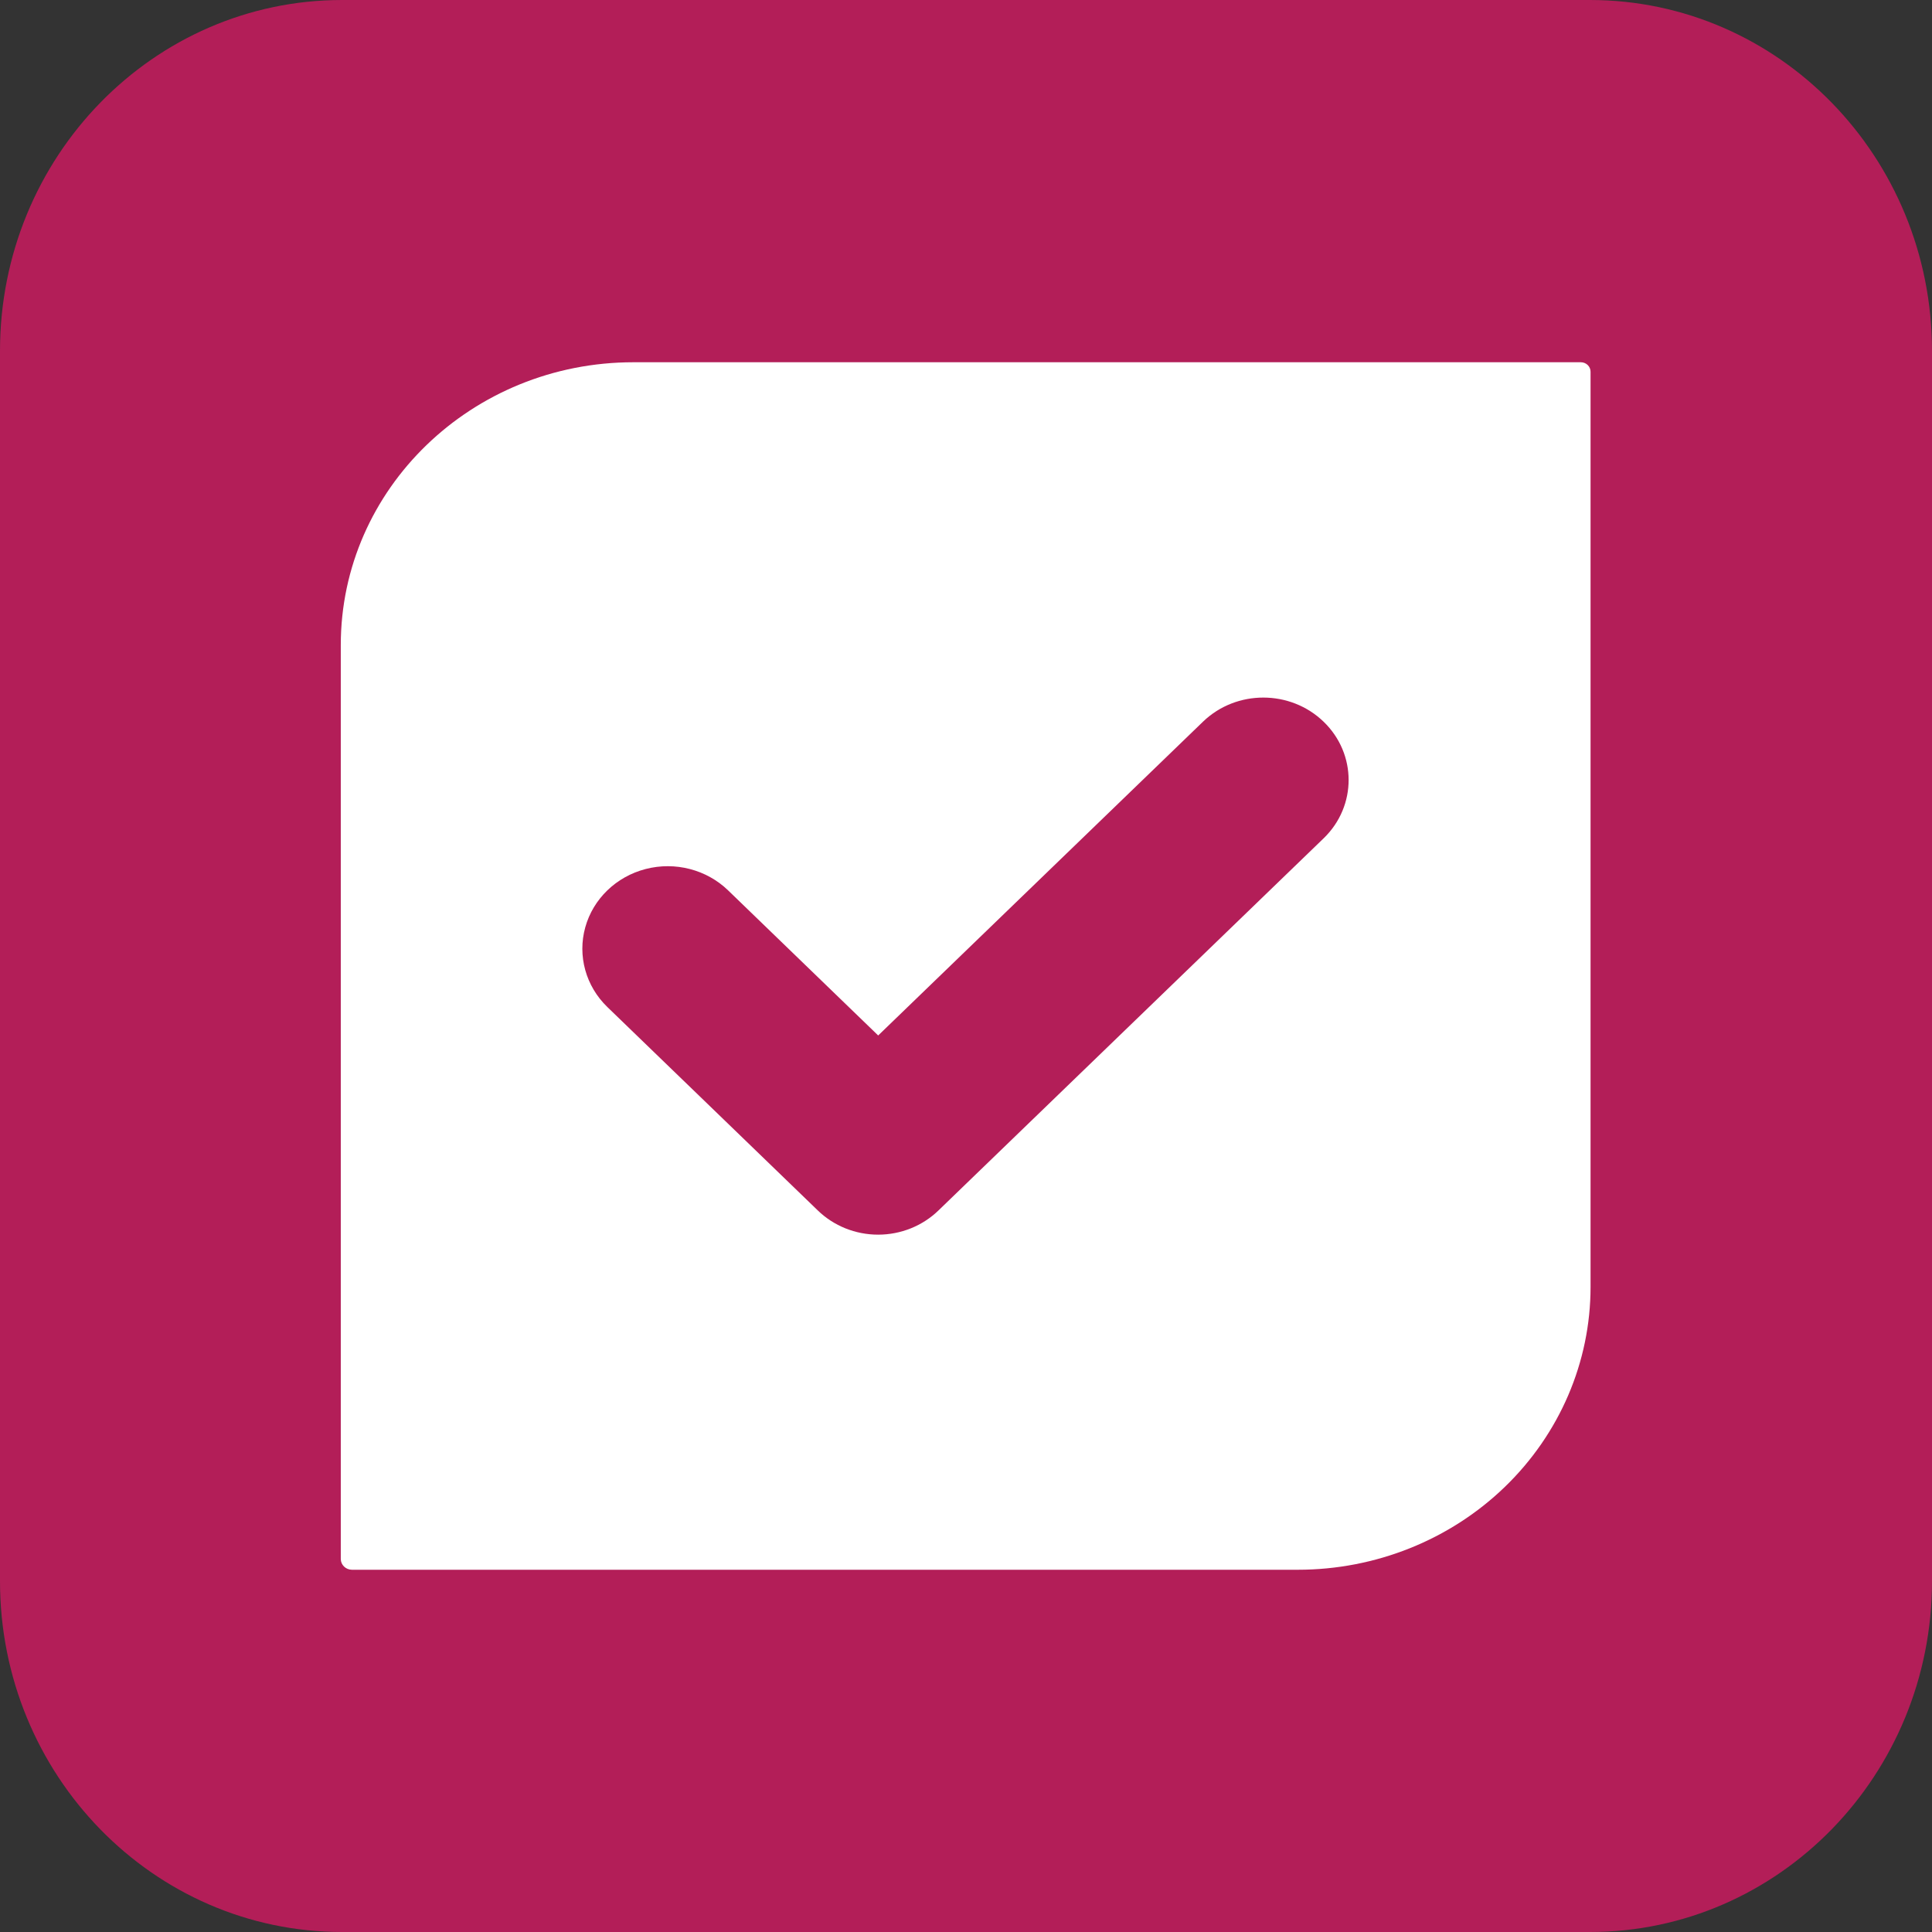
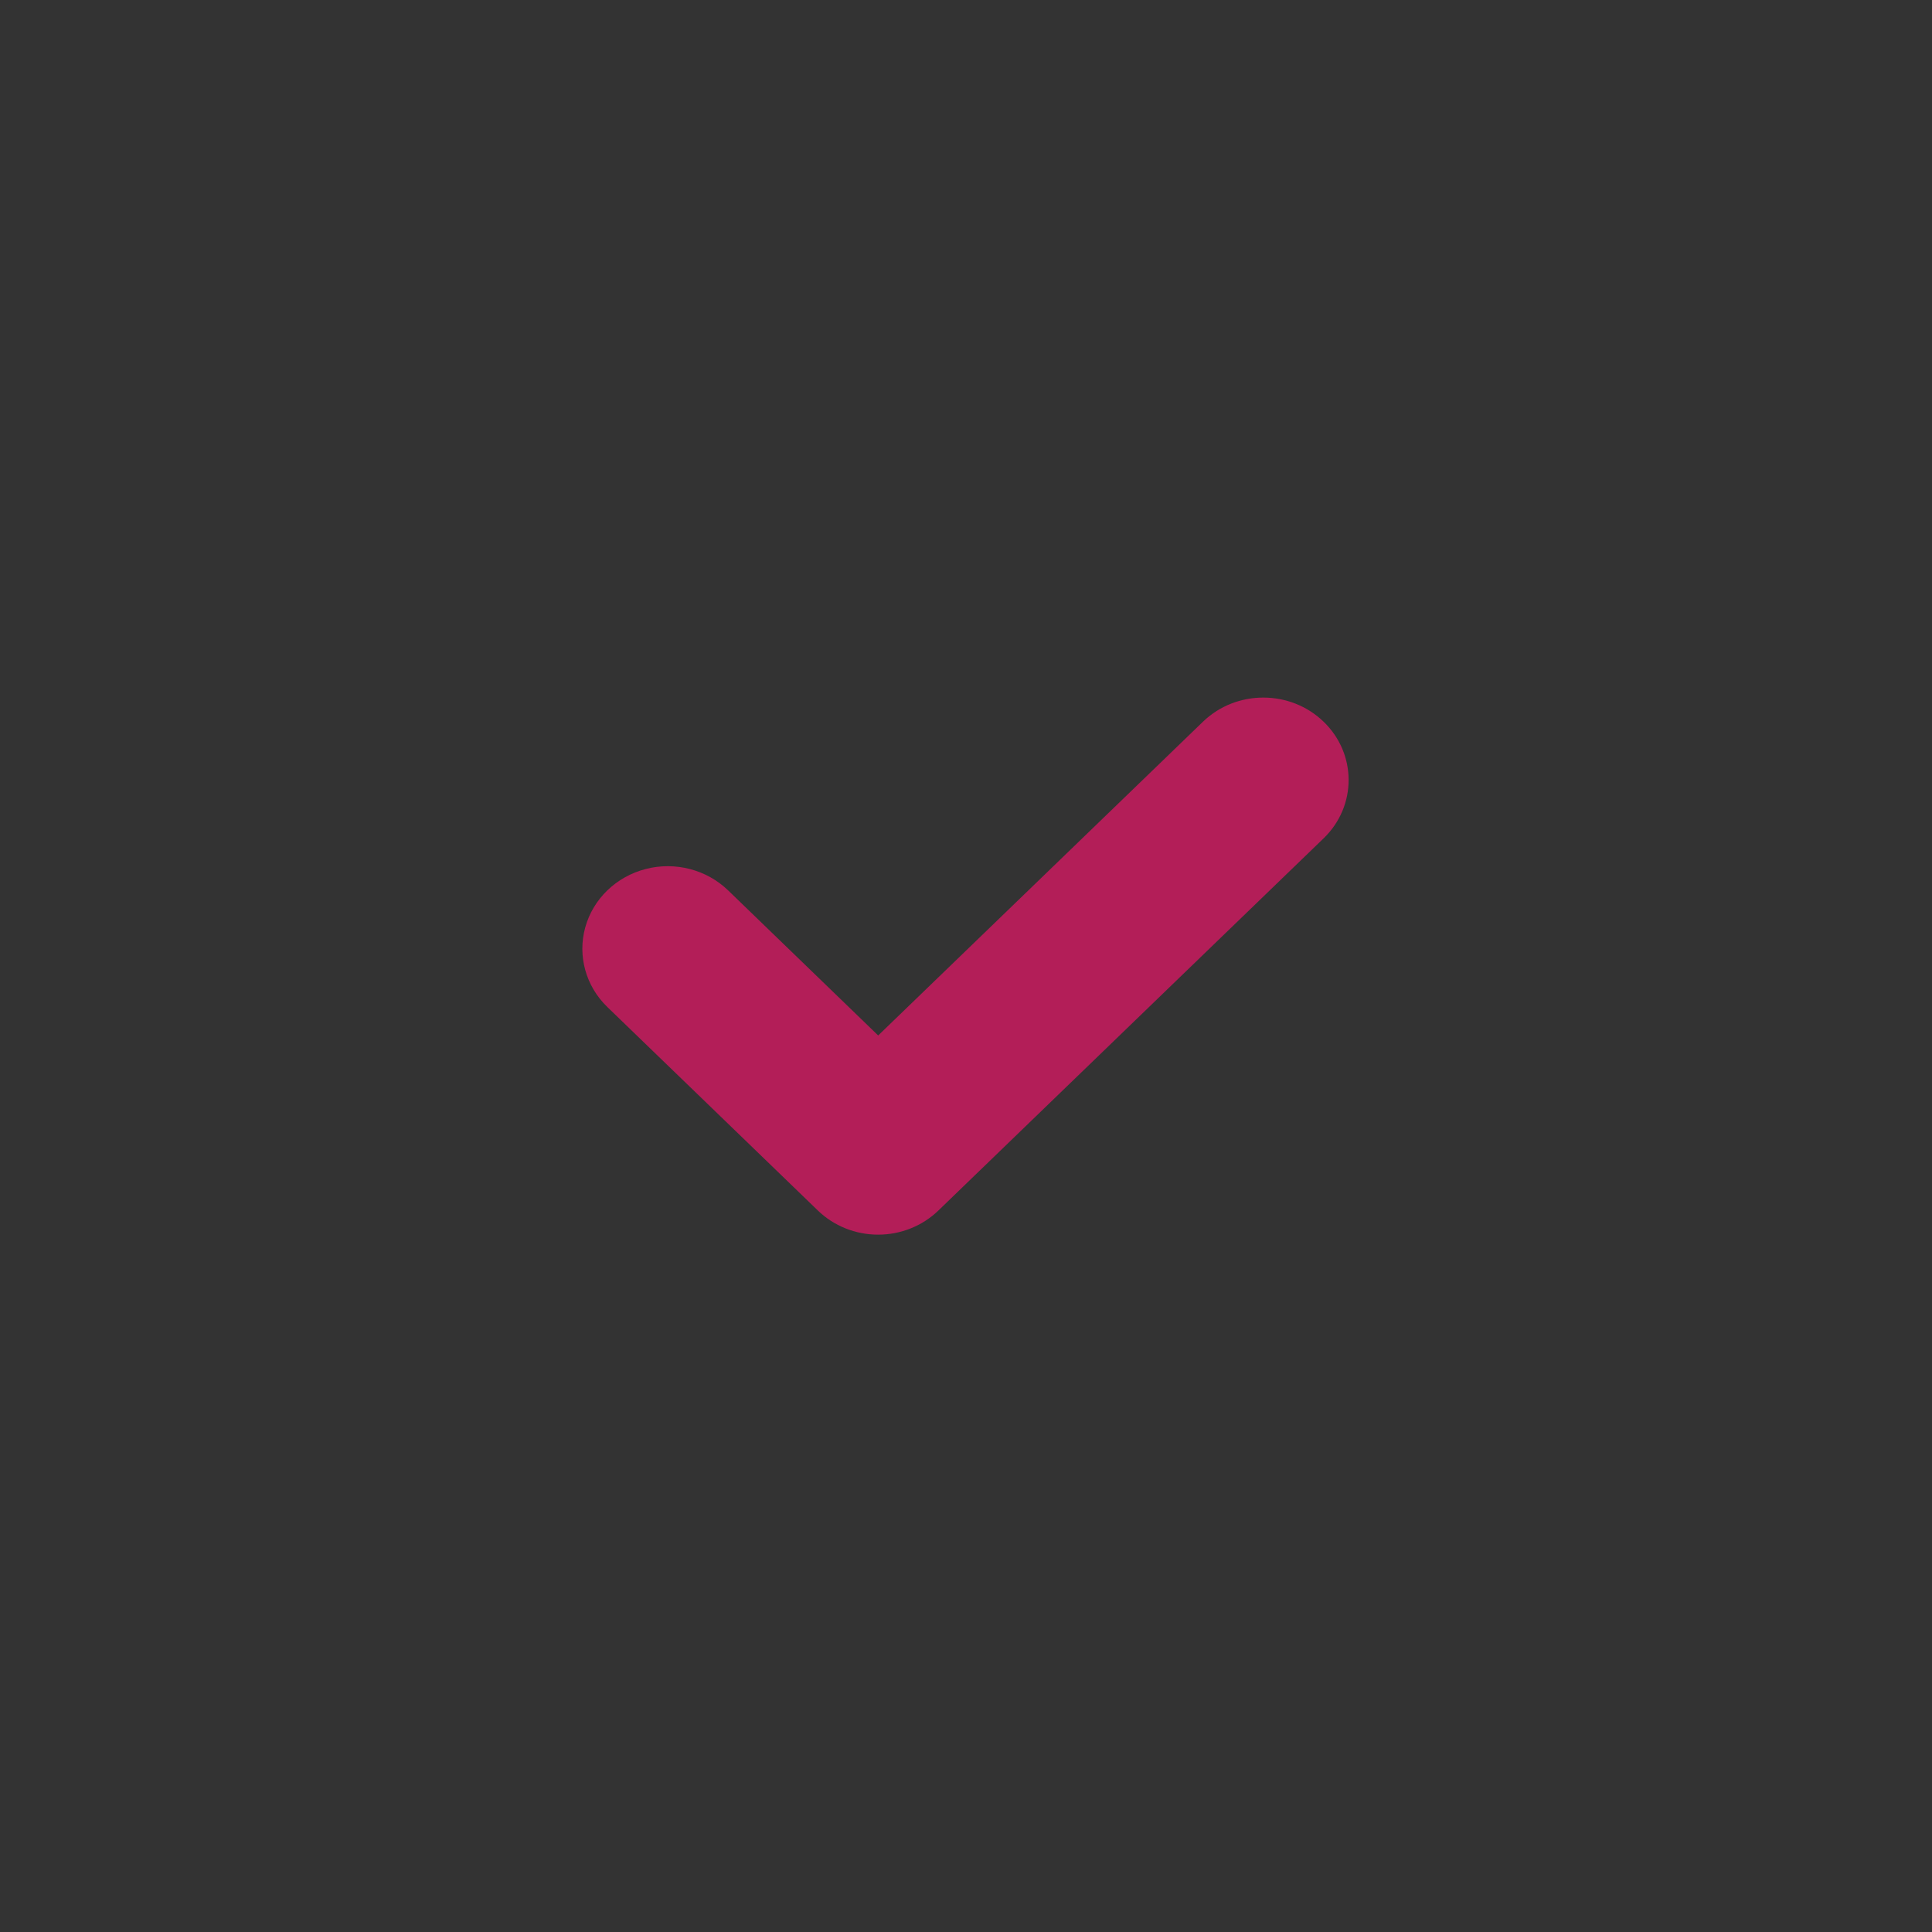
<svg xmlns="http://www.w3.org/2000/svg" width="720" height="720" viewBox="0 0 720 720" fill="none">
  <rect x="0" y="0" width="720" height="720" fill="#333333" stroke="none" />
-   <path d="M592.5 0H127.5C57.084 0 0 58.547 0 130.769V589.231C0 661.453 57.084 720 127.5 720H592.5C662.916 720 720 661.453 720 589.231V130.769C720 58.547 662.916 0 592.5 0Z" fill="#B31E58" />
-   <path d="M236.073 135C175.834 135 127 182.182 127 240.385V580.968C127 583.194 128.868 585 131.173 585H483.678C512.606 585 540.35 573.897 560.805 554.132C581.26 534.368 592.752 507.564 592.752 479.613V138.511C592.752 137.579 592.369 136.686 591.687 136.027C591.005 135.369 590.081 135 589.118 135H236.073Z" fill="white" />
  <path d="M304.76 451.088L226.339 375.287C218.302 367.519 215.166 356.198 218.11 345.59C221.055 334.98 229.634 326.695 240.615 323.855C251.596 321.014 263.312 324.05 271.348 331.818L327.275 385.89L448.388 268.887C460.82 256.963 480.892 256.998 493.278 268.966C505.665 280.934 505.701 300.328 493.359 312.338L349.75 451.088C343.794 456.869 335.698 460.121 327.255 460.121C318.811 460.121 310.715 456.869 304.76 451.088Z" fill="#B31E58" />
</svg>